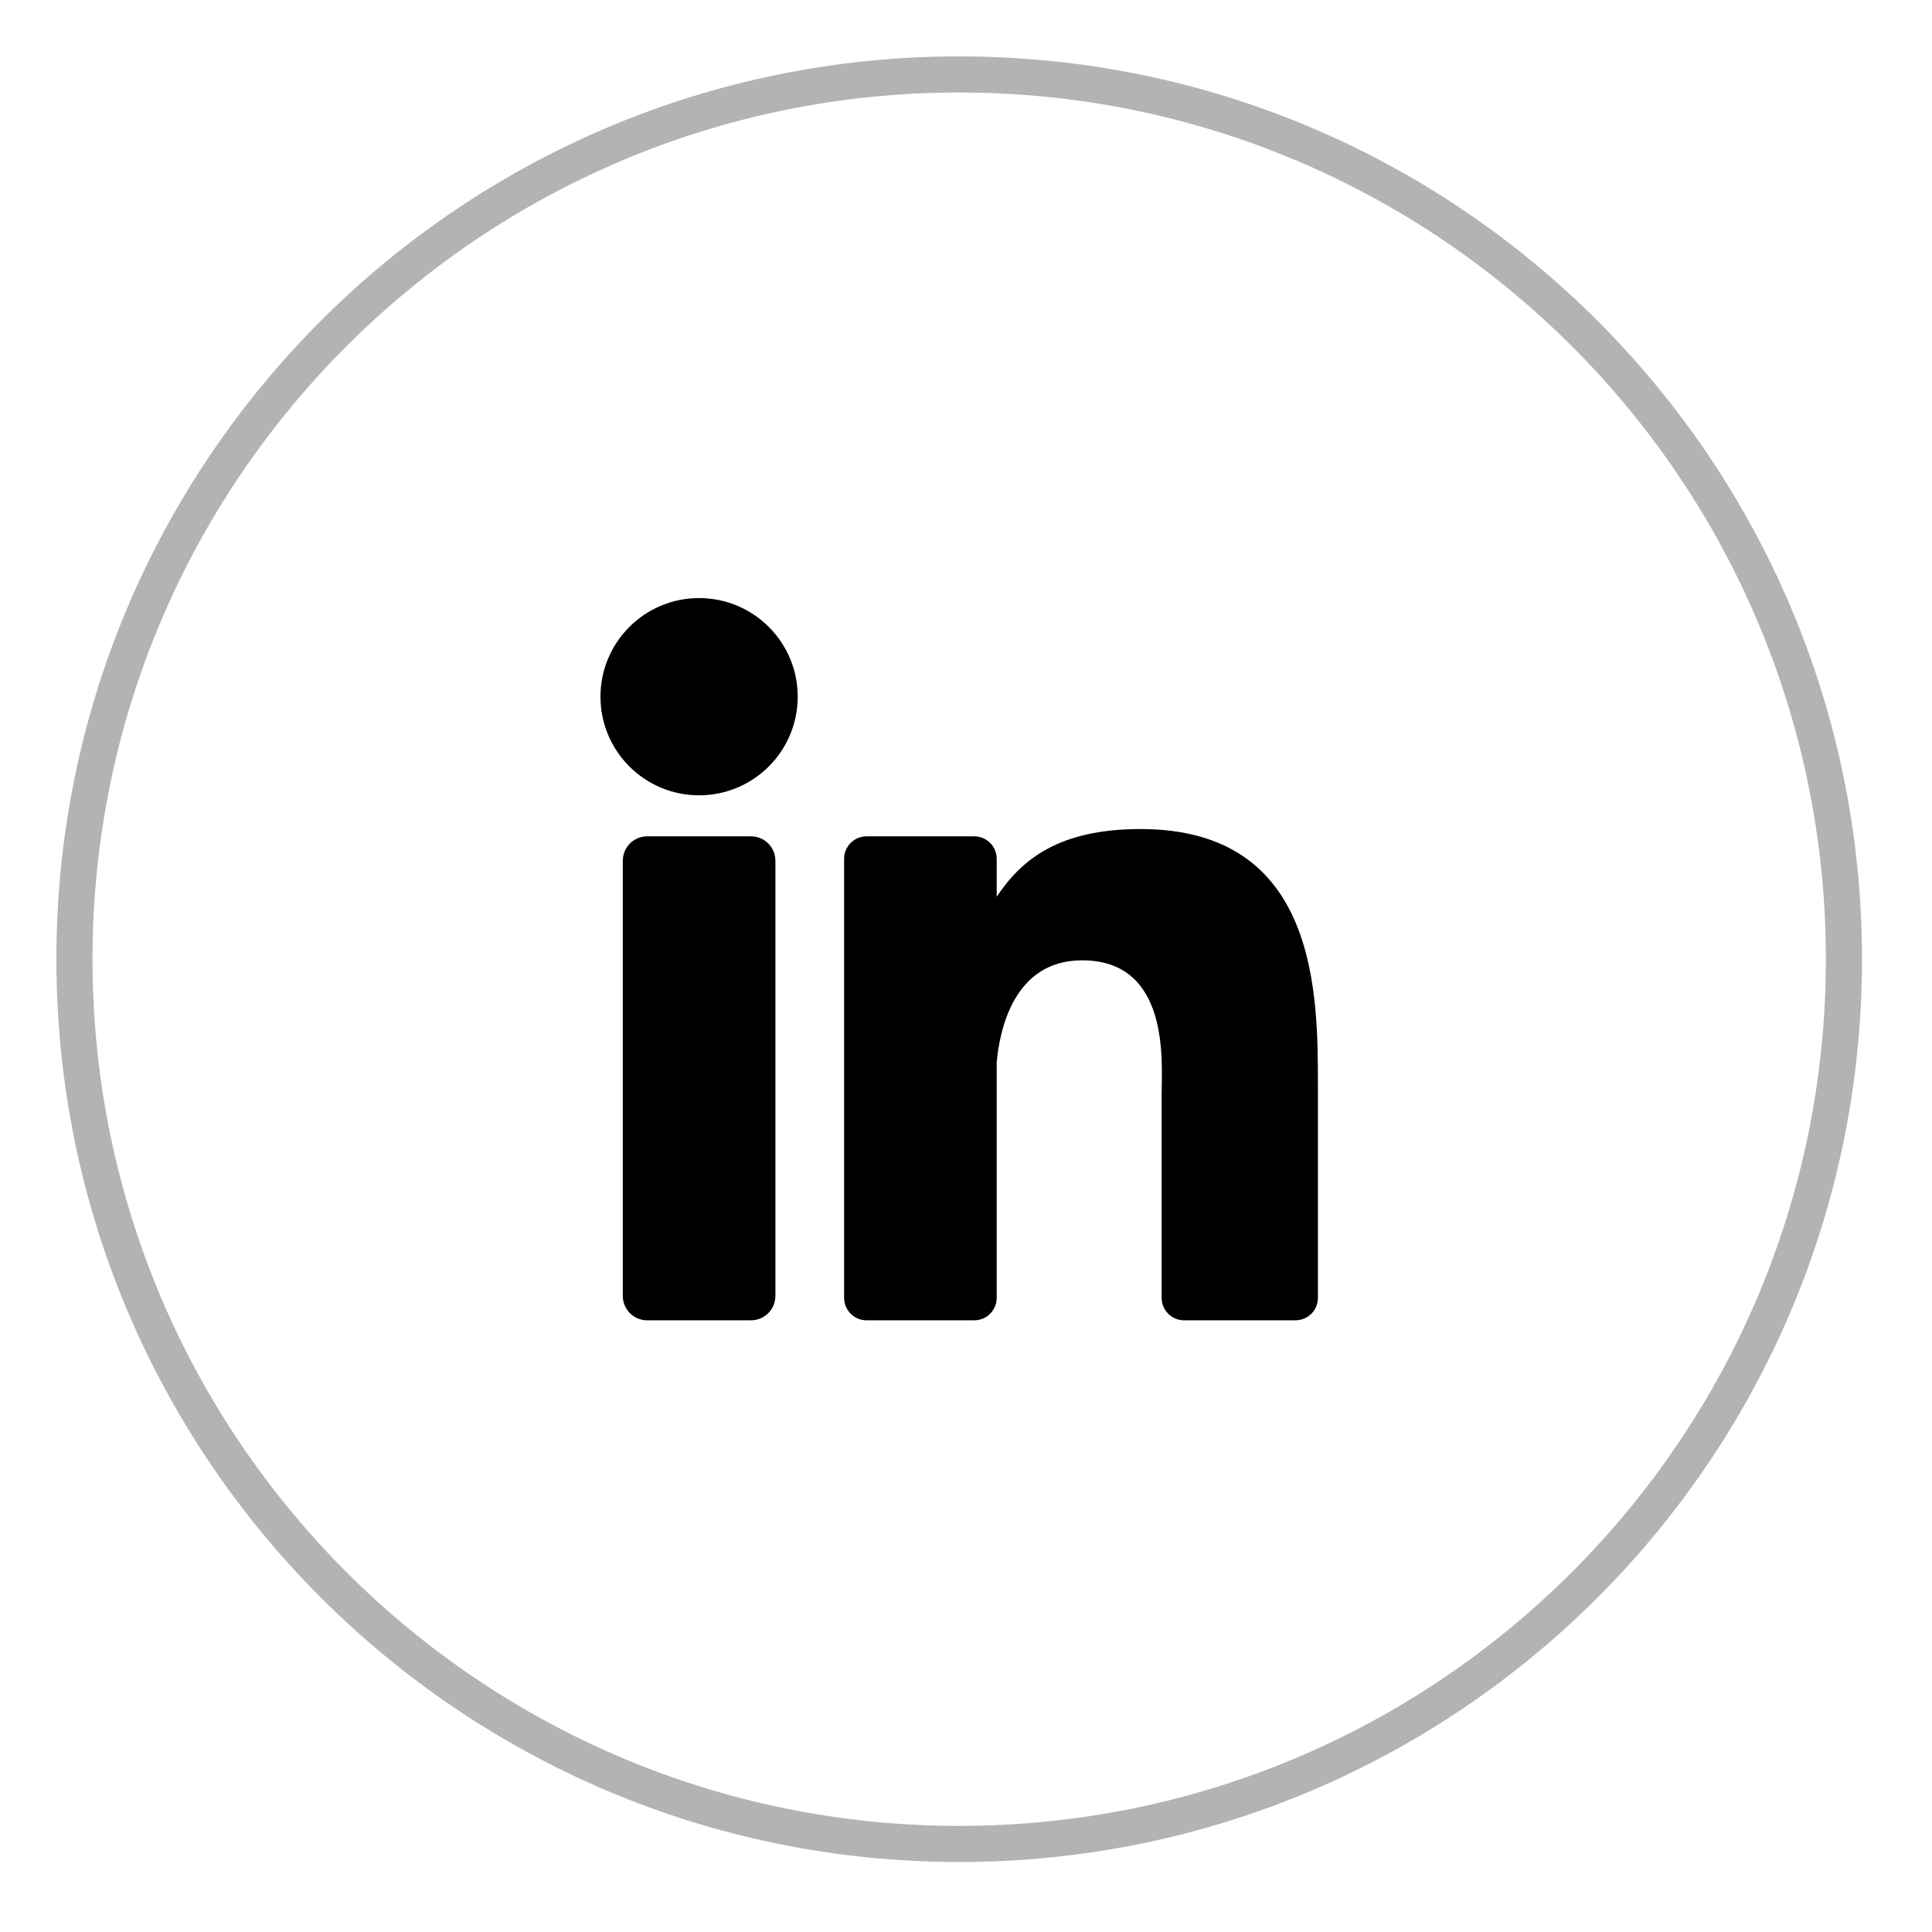
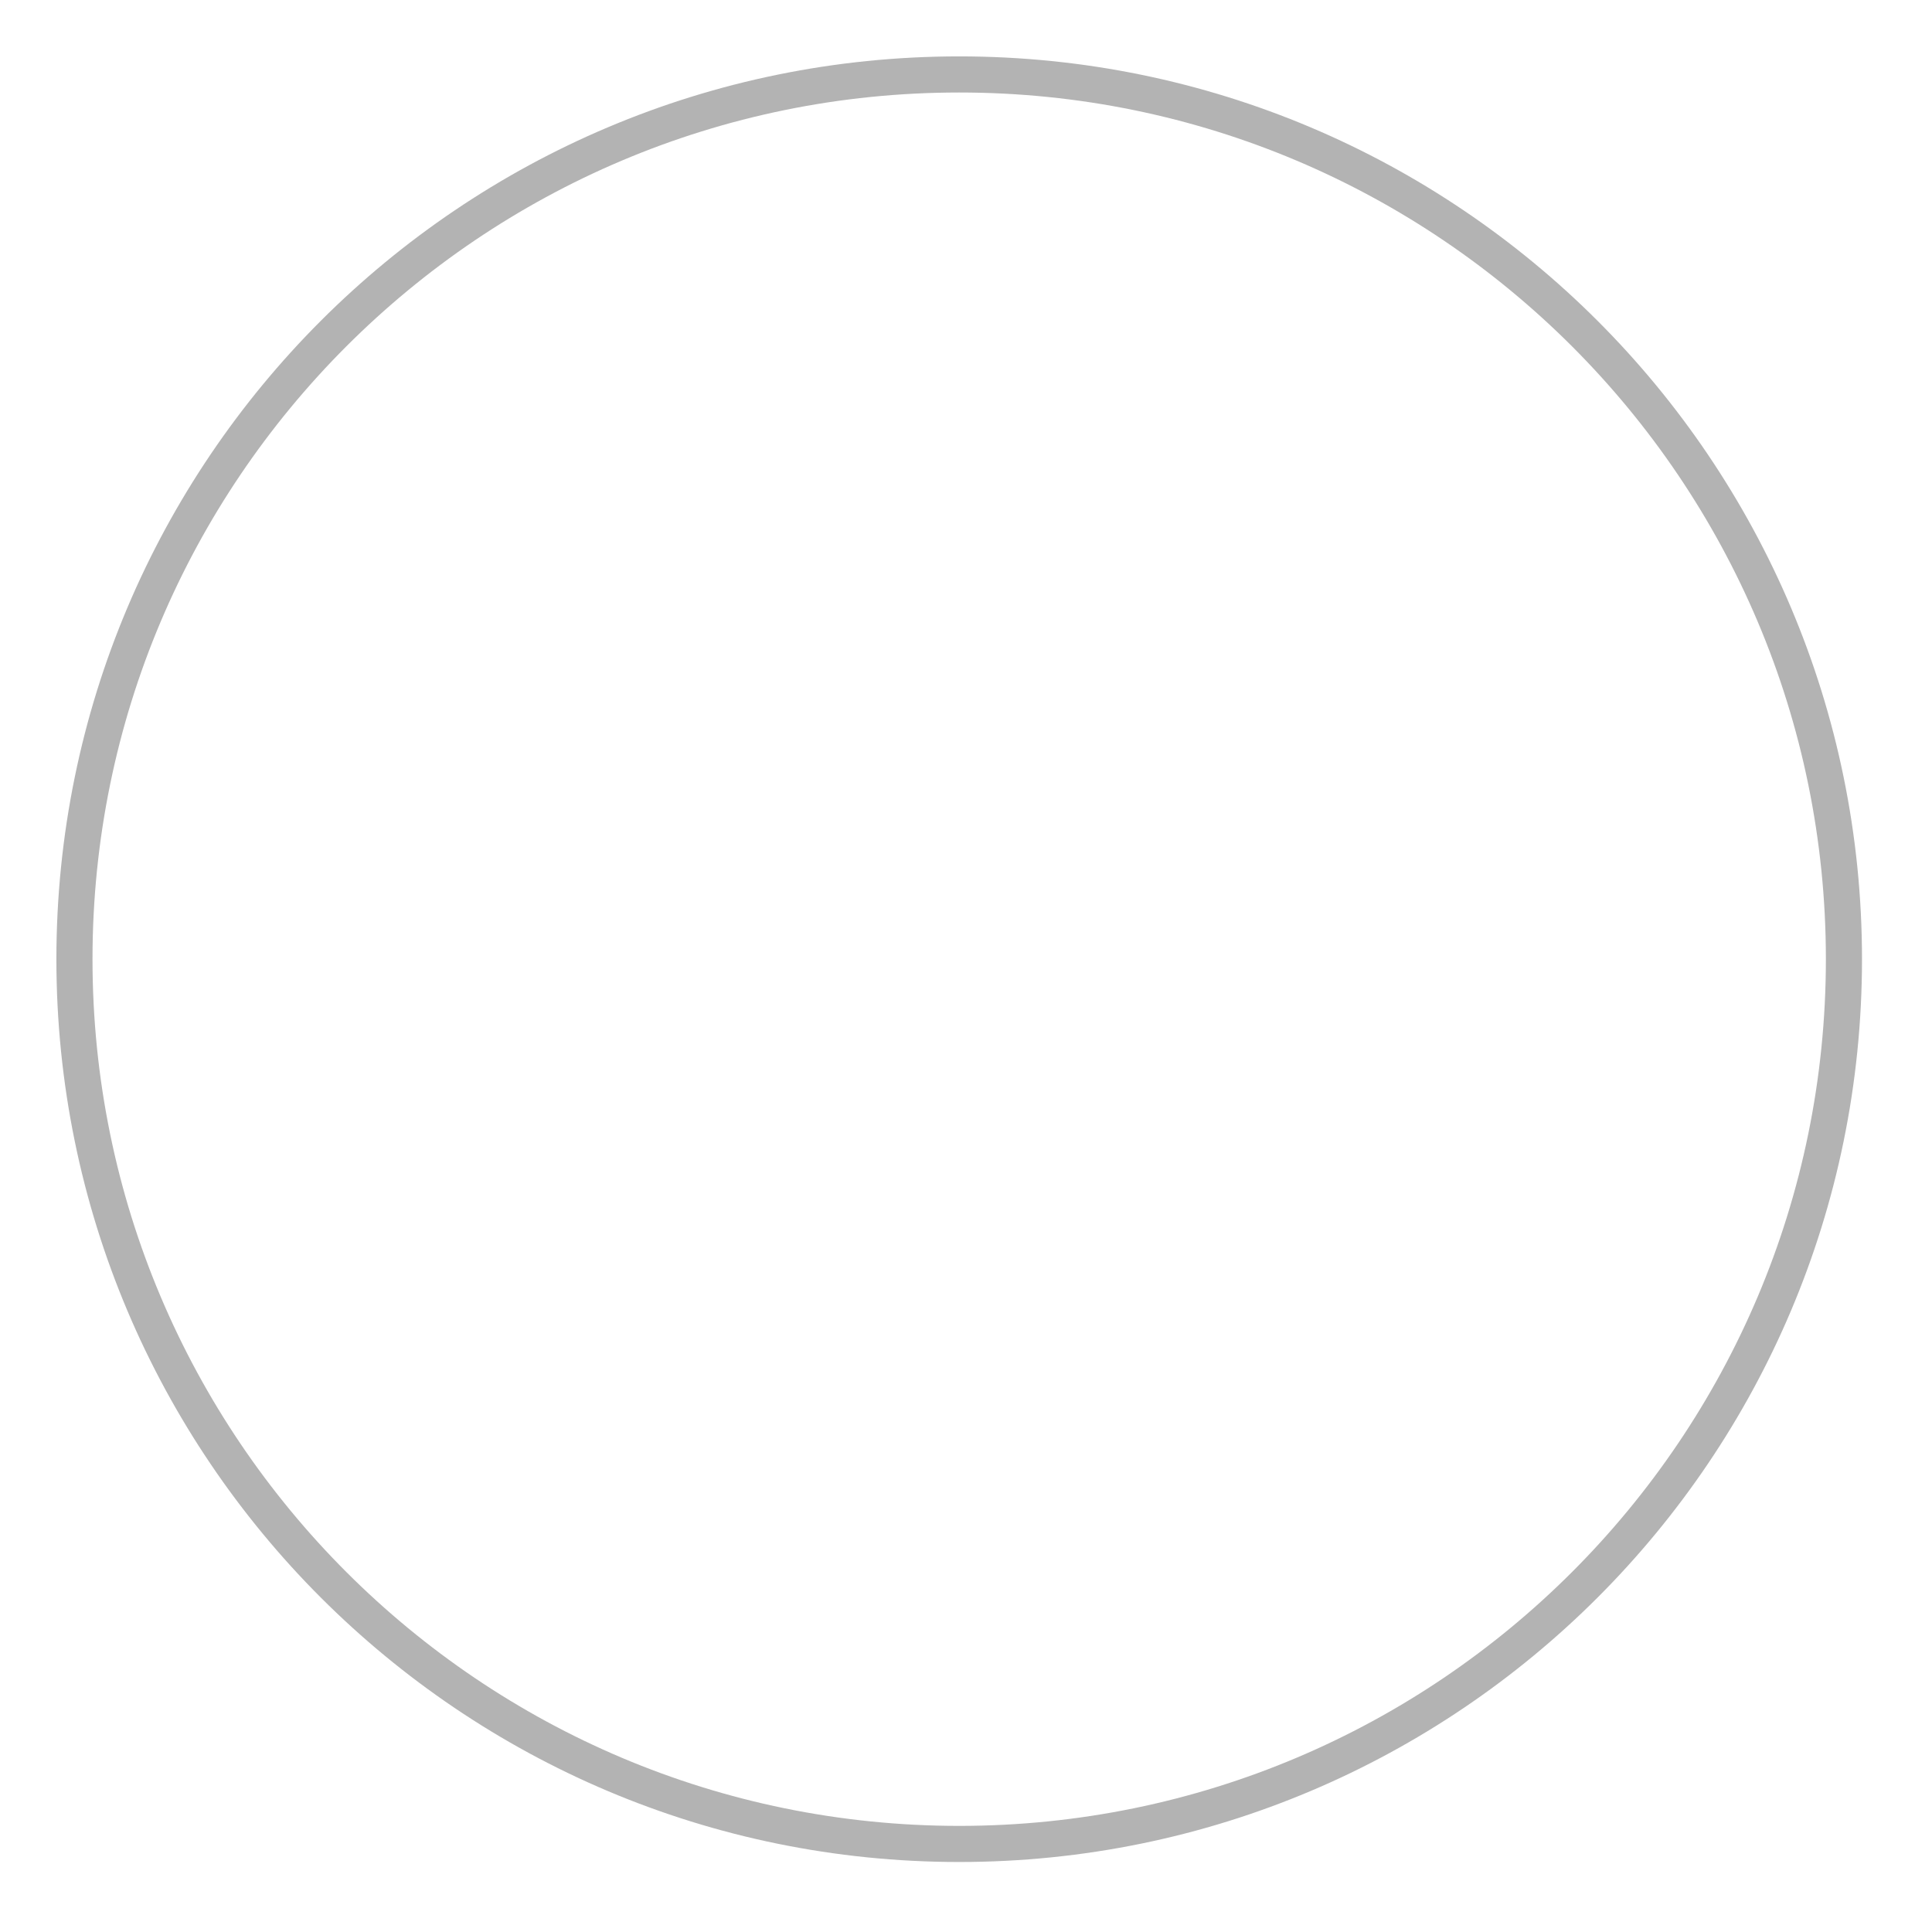
<svg xmlns="http://www.w3.org/2000/svg" width="100%" height="100%" viewBox="0 0 107 107" version="1.1" xml:space="preserve" style="fill-rule:evenodd;clip-rule:evenodd;">
  <g transform="matrix(2,0,0,2,72.99,34.365)">
-     <path d="M0,18.758L0,12.925C0,10.39 0.028,5.775 -4.911,5.775C-7.142,5.775 -8.19,6.591 -8.895,7.65L-8.895,6.598C-8.895,6.255 -9.173,5.977 -9.516,5.977L-12.499,5.977C-12.842,5.977 -13.12,6.255 -13.12,6.598L-13.12,18.758C-13.12,19.101 -12.842,19.379 -12.499,19.379L-9.516,19.379C-9.173,19.379 -8.895,19.101 -8.895,18.758L-8.895,12.238C-8.817,11.362 -8.431,9.41 -6.53,9.41C-4.079,9.41 -4.327,12.262 -4.327,13.105L-4.327,18.758C-4.327,19.101 -4.049,19.379 -3.706,19.379L-0.621,19.379C-0.278,19.379 0,19.101 0,18.758M-14.405,2.11C-14.405,0.602 -15.628,-0.621 -17.136,-0.621C-18.645,-0.621 -19.867,0.602 -19.867,2.11C-19.867,3.618 -18.645,4.841 -17.136,4.841C-15.628,4.841 -14.405,3.618 -14.405,2.11M-19.249,6.653L-19.249,18.703C-19.249,19.077 -18.947,19.379 -18.574,19.379L-15.699,19.379C-15.326,19.379 -15.023,19.077 -15.023,18.703L-15.023,6.653C-15.023,6.279 -15.326,5.977 -15.699,5.977L-18.574,5.977C-18.947,5.977 -19.249,6.279 -19.249,6.653" style="fill-rule:nonzero;" />
-   </g>
+     </g>
  <g transform="matrix(2,0,0,2,53.123,4.123)">
    <path d="M0,49C13.531,49 24.5,38.031 24.5,24.5C24.5,10.969 13.531,0 0,0C-13.531,0 -24.5,10.969 -24.5,24.5C-24.5,38.031 -13.531,49 0,49Z" style="fill:none;fill-rule:nonzero;stroke:rgb(179,179,179);stroke-width:1px;" />
  </g>
</svg>